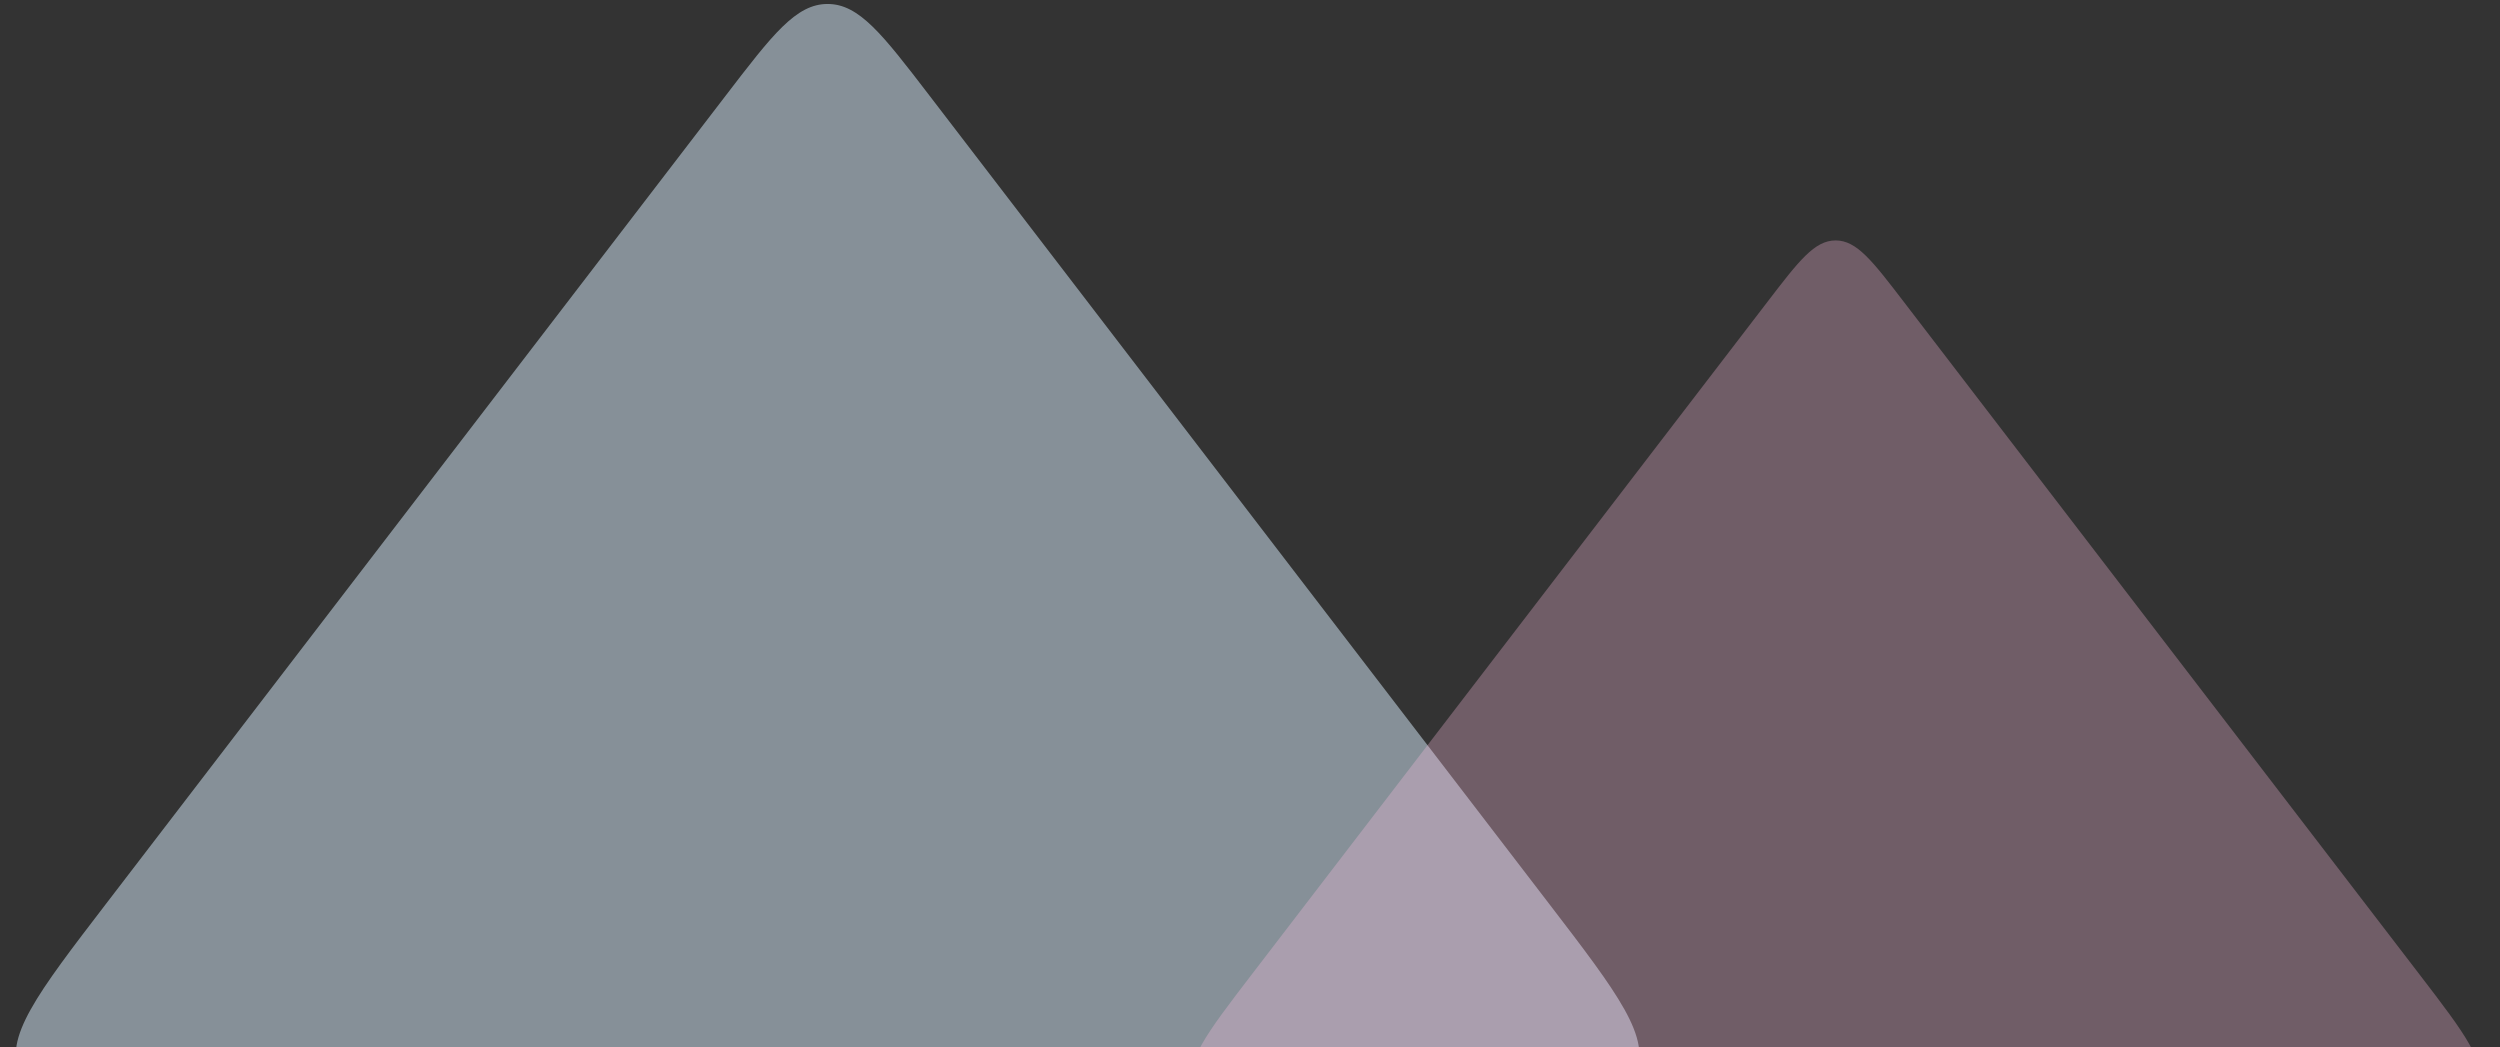
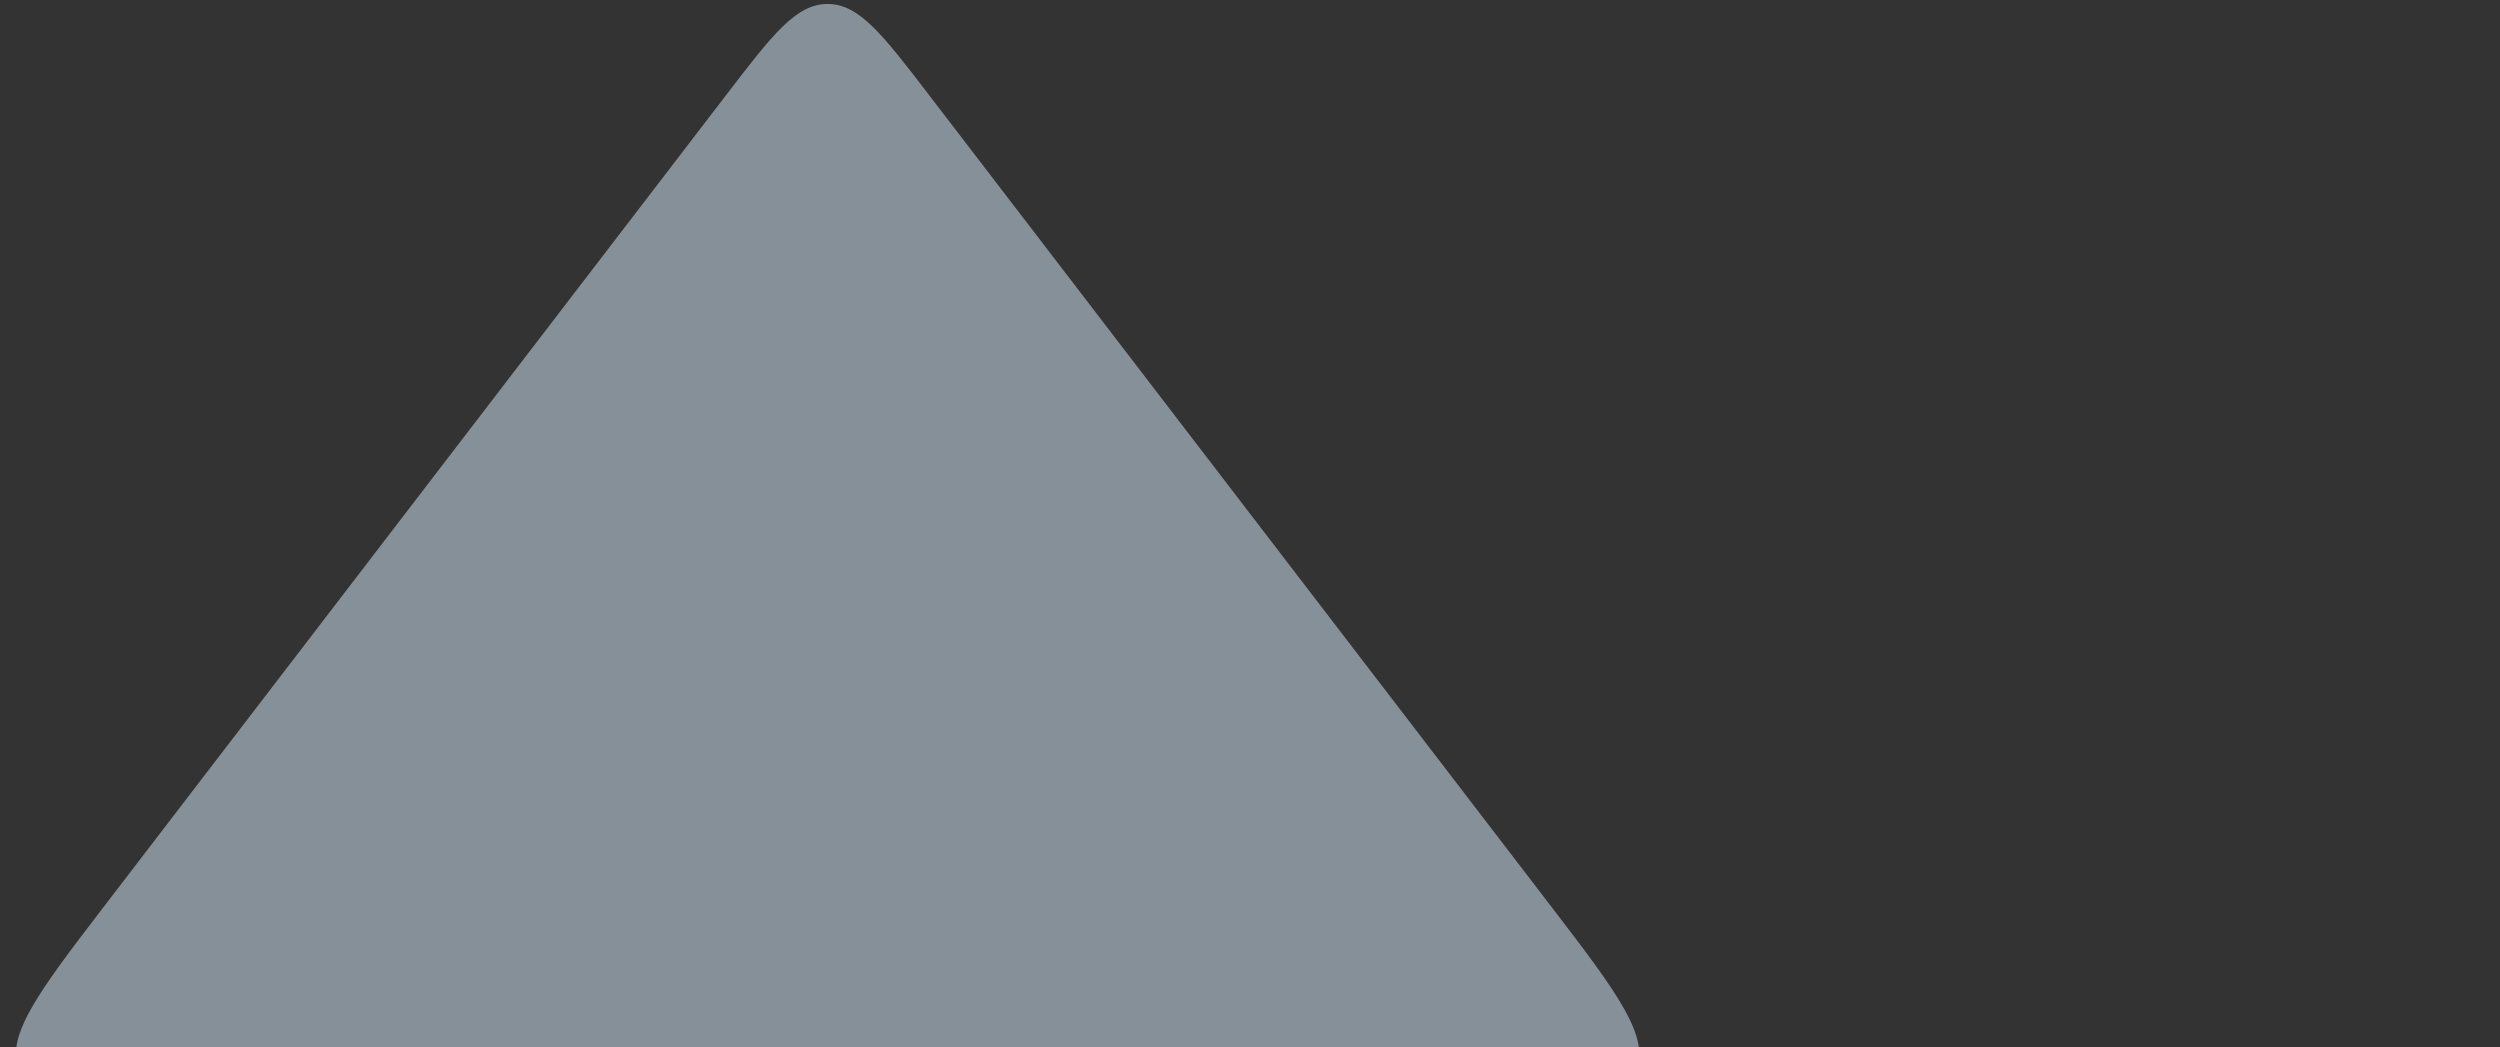
<svg xmlns="http://www.w3.org/2000/svg" width="117" height="49" viewBox="0 0 117 49" fill="none">
  <rect x="0" y="0" width="117" height="49" fill="#333333" stroke="none" />
  <g style="mix-blend-mode:multiply" opacity="0.5">
    <path d="M33.97 4.466C36.157 1.613 37.251 0.186 38.731 0.186C40.211 0.186 41.305 1.613 43.493 4.466L72.501 42.301C75.724 46.505 77.335 48.607 76.51 50.279C75.685 51.952 73.036 51.952 67.739 51.952H9.723C4.426 51.952 1.778 51.952 0.952 50.279C0.127 48.607 1.738 46.505 4.961 42.301L33.97 4.466Z" fill="#D9EEFD" />
  </g>
  <g style="mix-blend-mode:multiply" opacity="0.3">
-     <path d="M82.733 14.105C84.192 12.203 84.921 11.252 85.907 11.252C86.894 11.252 87.624 12.203 89.082 14.105L113.234 45.606C115.382 48.408 116.457 49.809 115.906 50.925C115.356 52.04 113.591 52.04 110.059 52.04H61.756C58.224 52.04 56.459 52.04 55.909 50.925C55.358 49.809 56.433 48.408 58.581 45.606L82.733 14.105Z" fill="#FFBEE1" />
-   </g>
+     </g>
</svg>